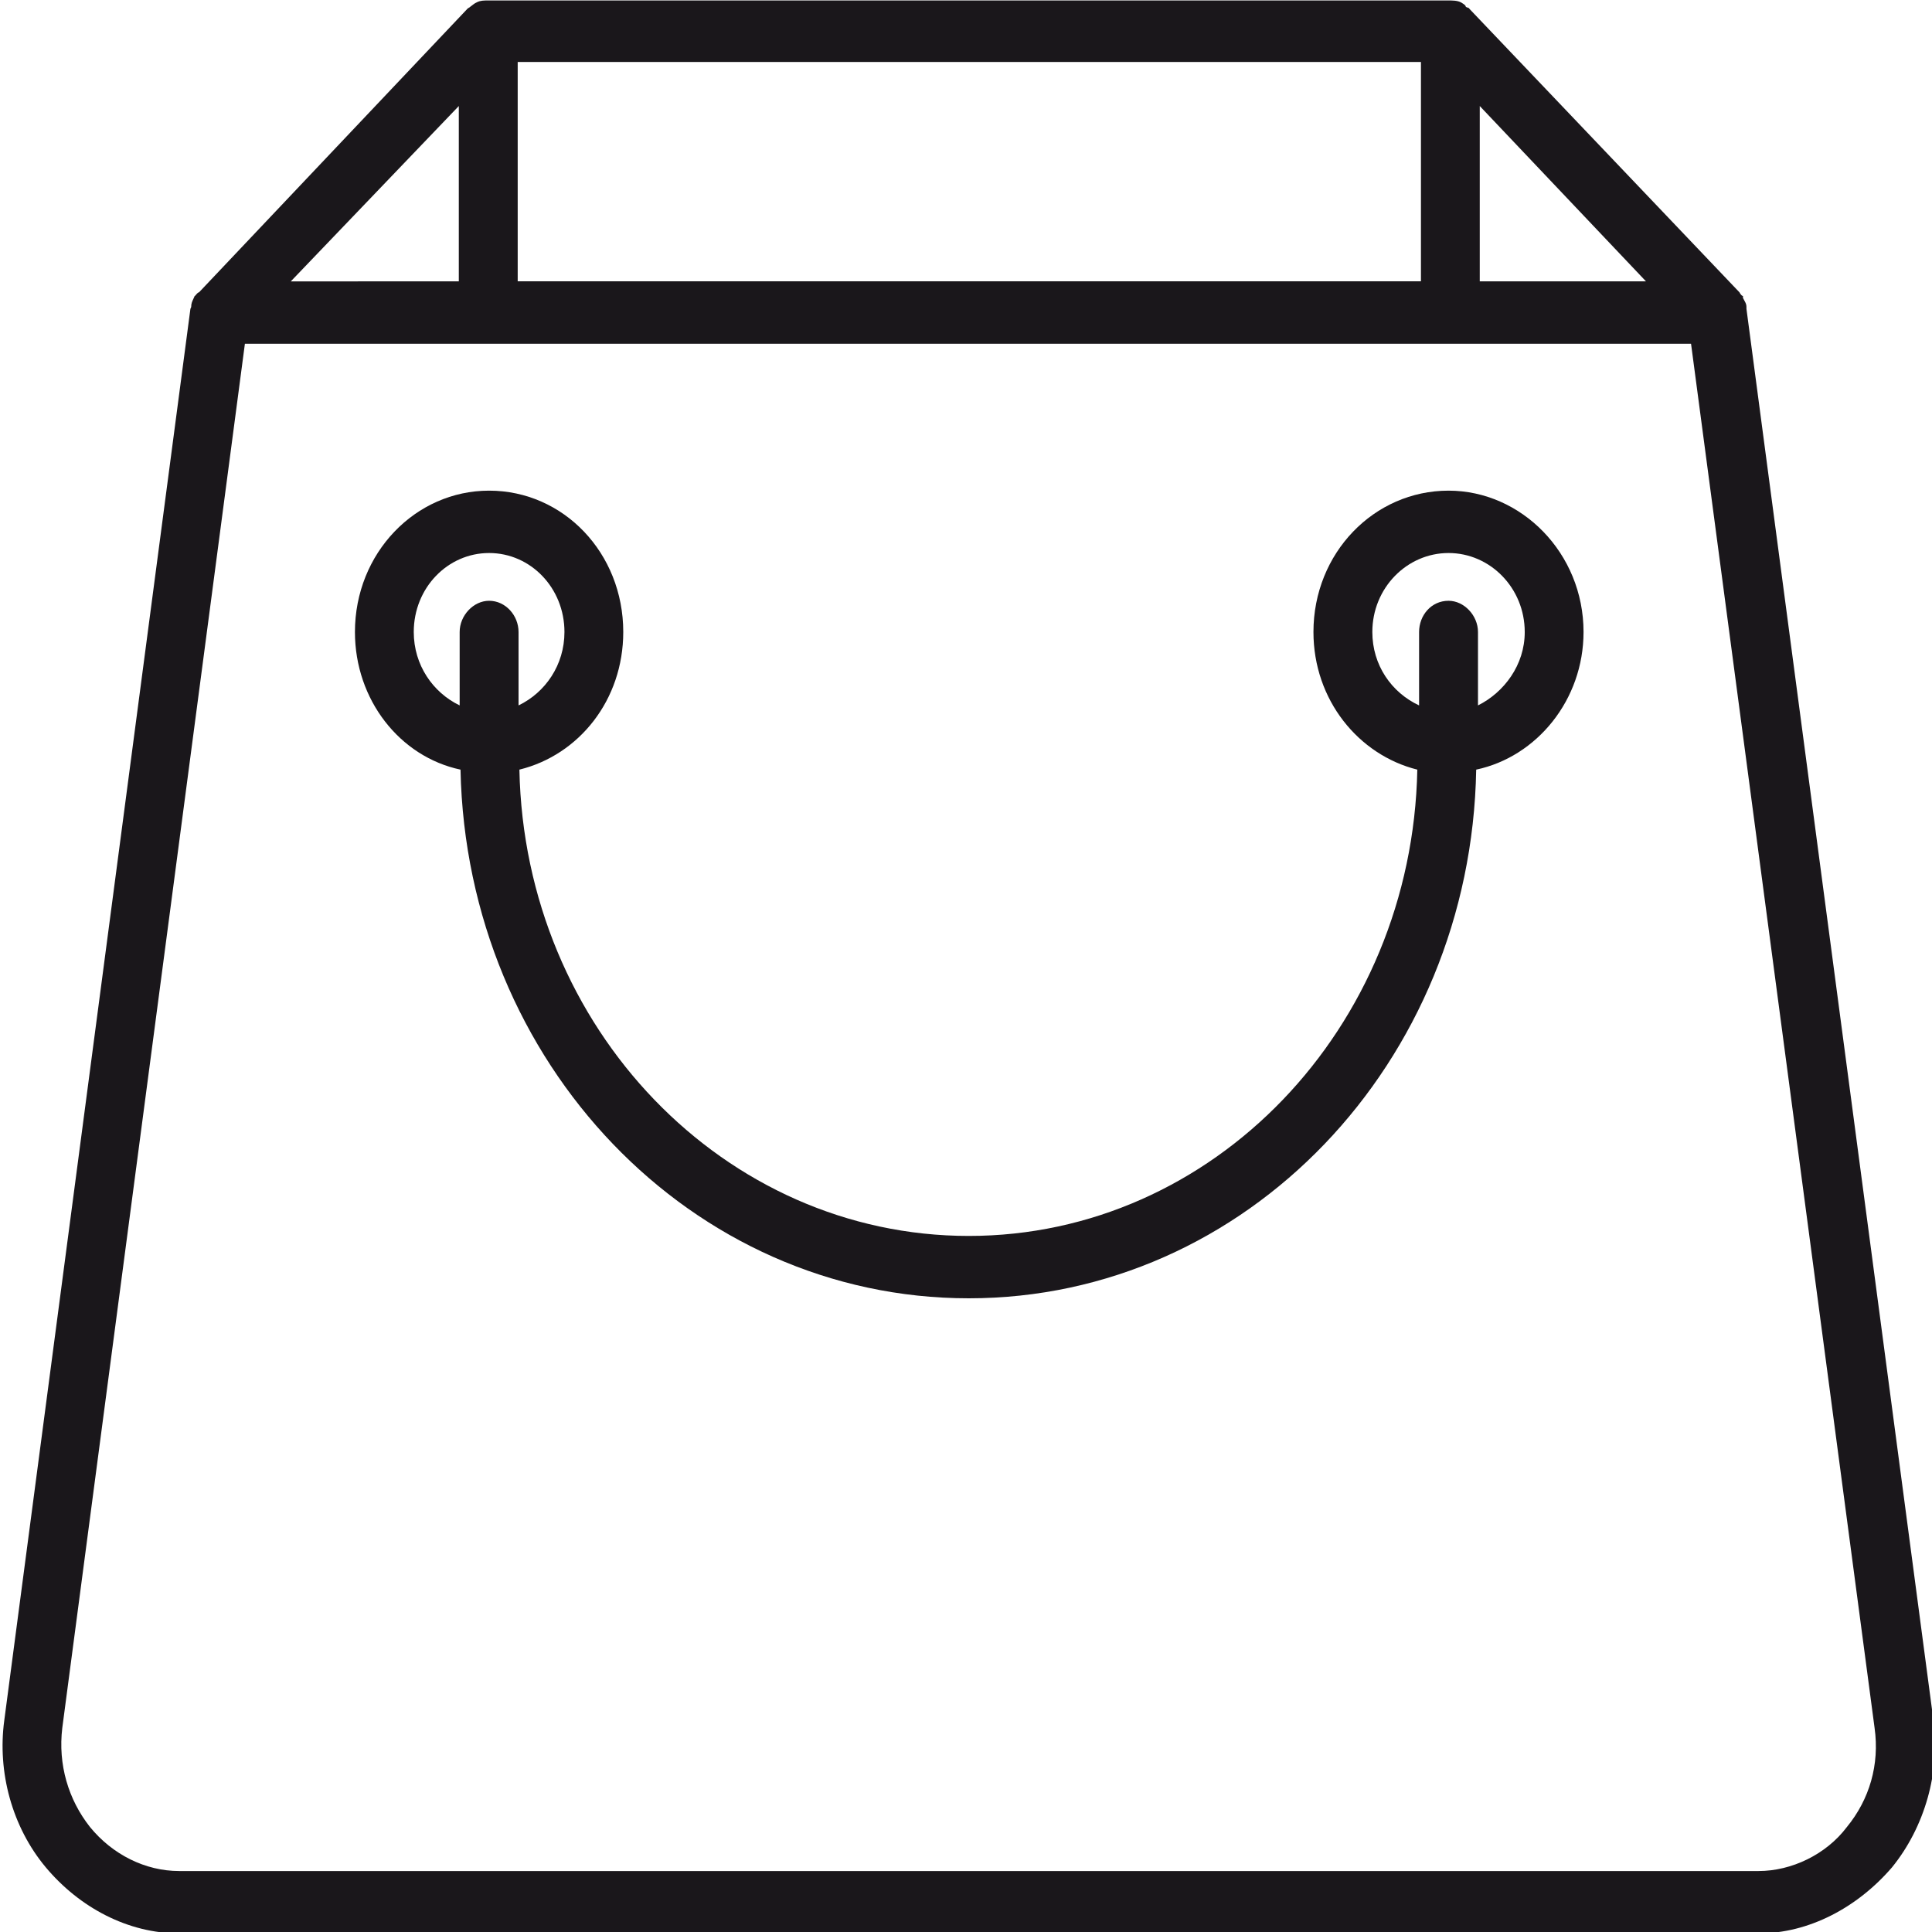
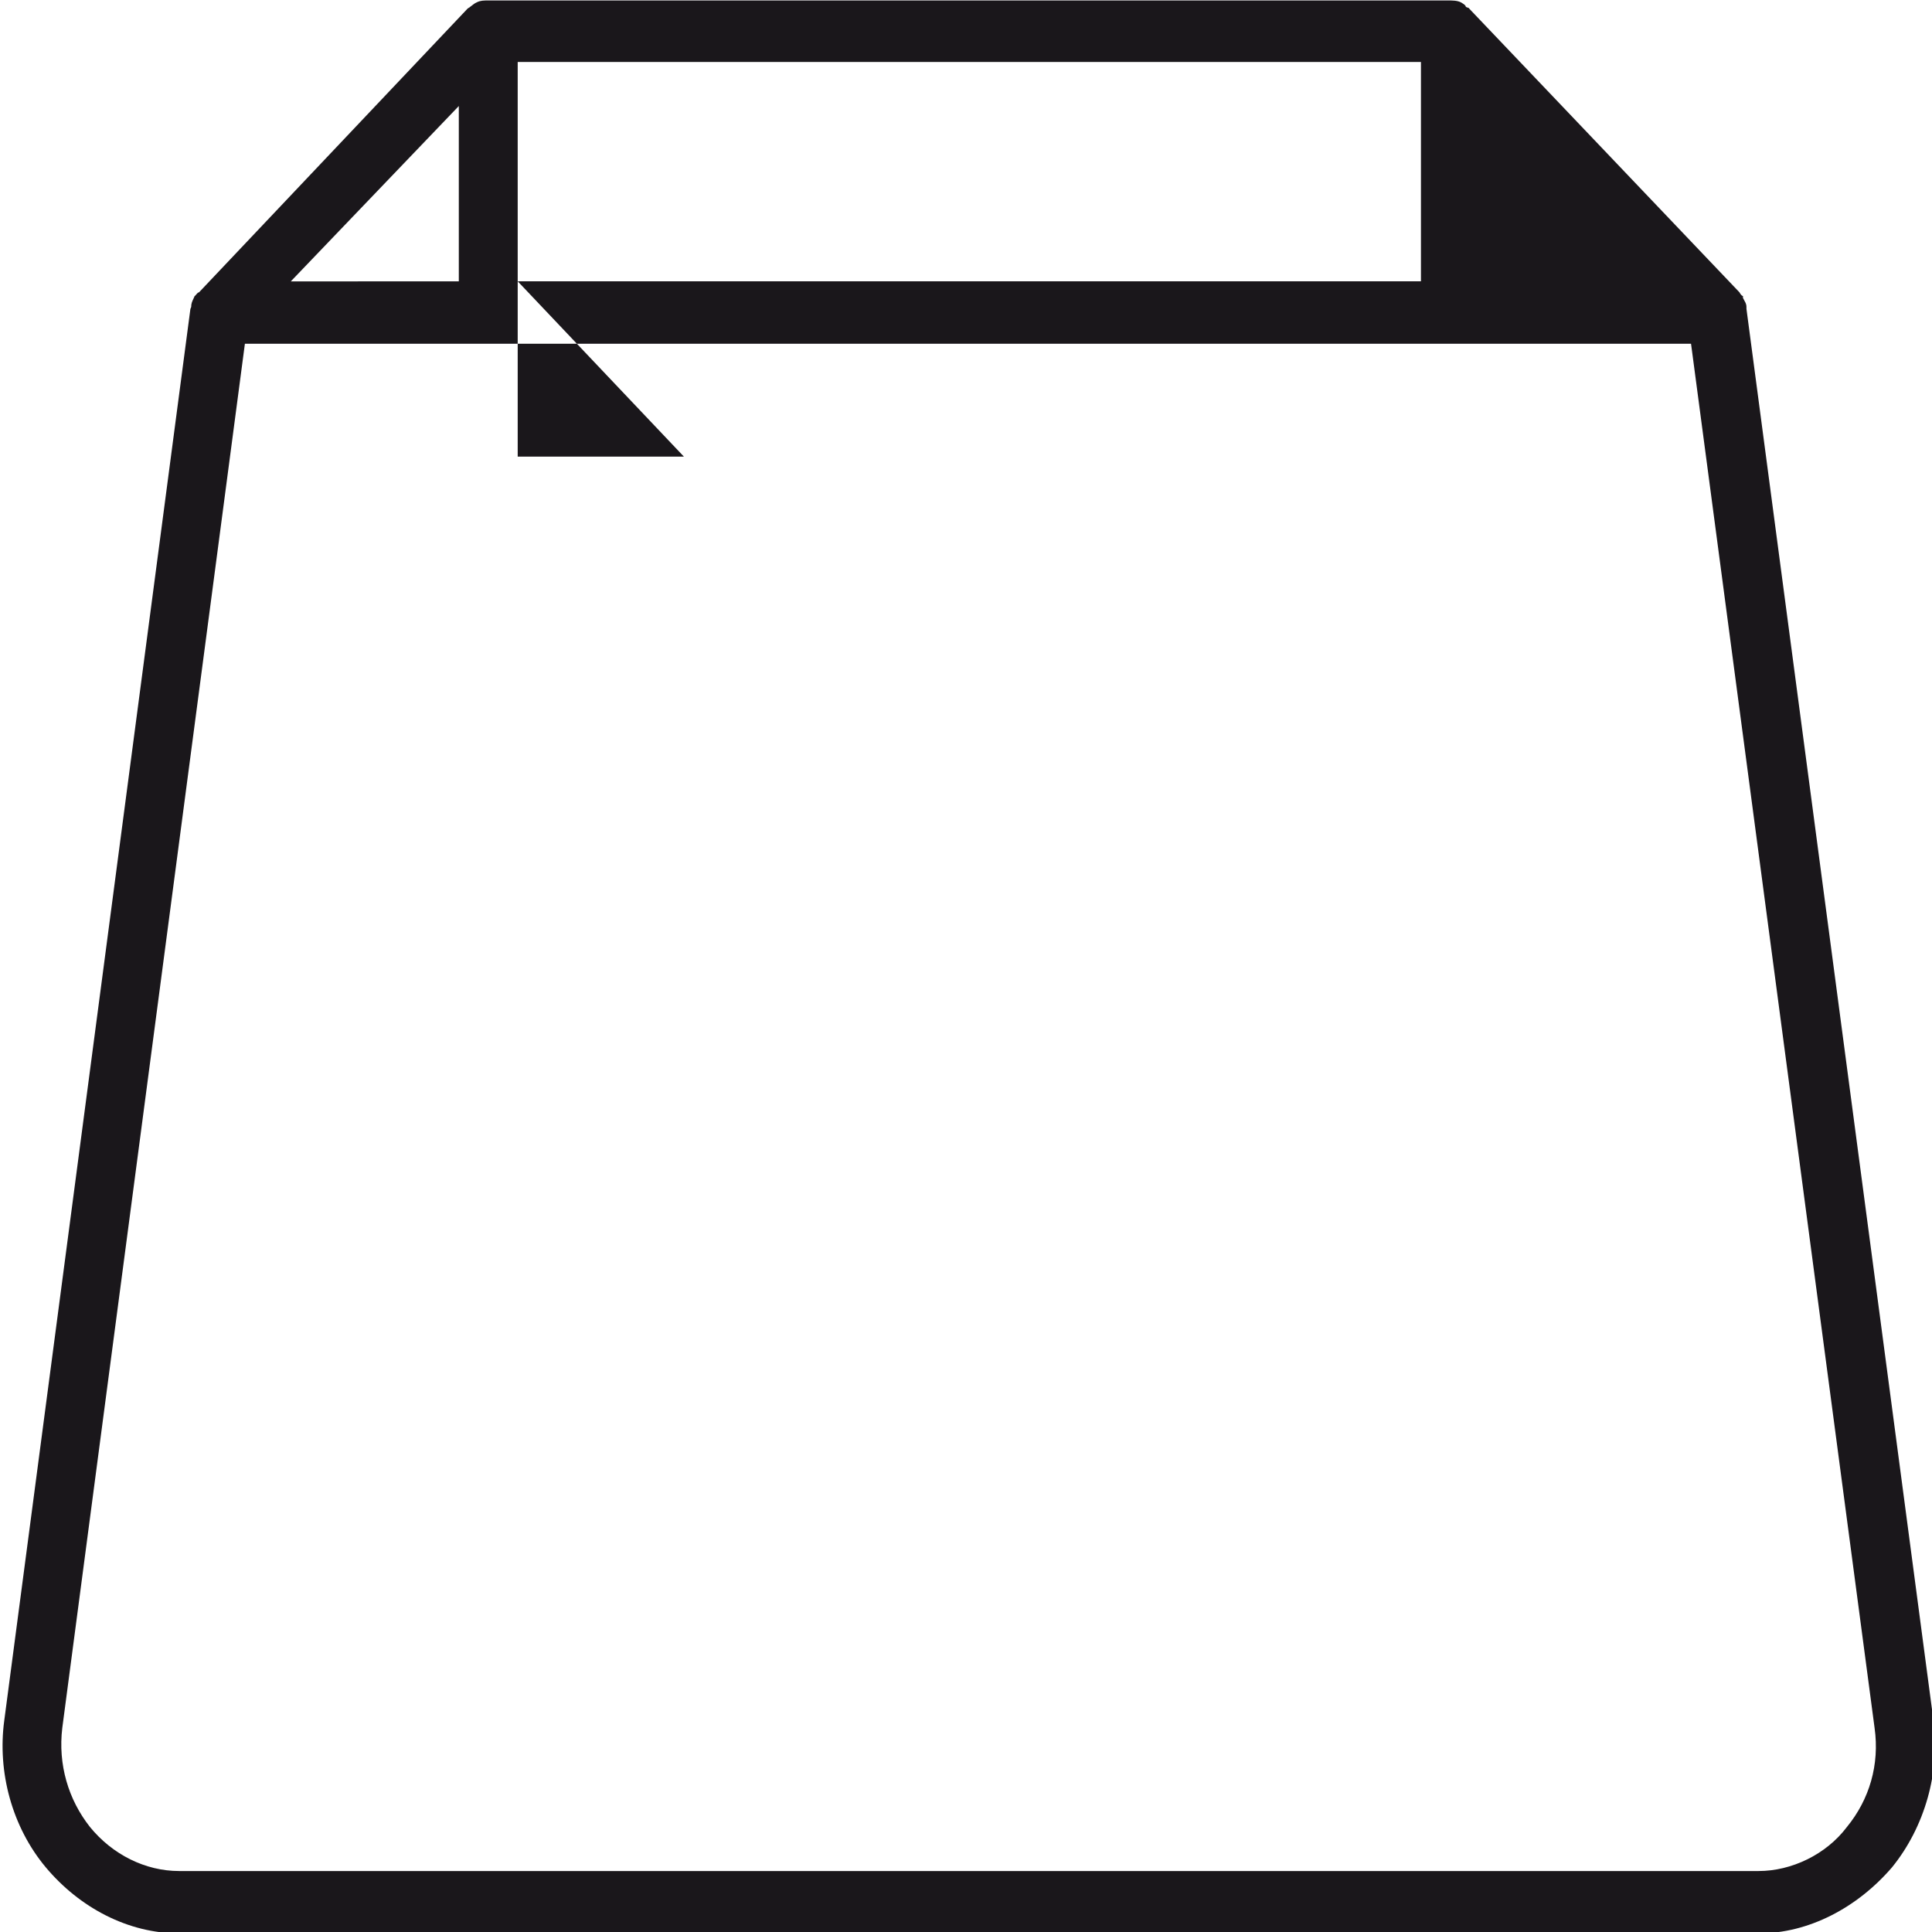
<svg xmlns="http://www.w3.org/2000/svg" version="1.1" x="0px" y="0px" width="25px" height="25px" viewBox="-0.033 -0.006 25 25" enable-background="new -0.033 -0.006 25 25" xml:space="preserve">
  <defs>
</defs>
-   <path fill="#1A171B" d="M24.986,22.258L22.566,3.99V3.967c0-0.047-0.022-0.071-0.045-0.118V3.824c-0.022,0-0.045-0.047-0.045-0.047  l-3.496-3.67l0,0l0,0c0-0.012-0.022-0.012-0.045-0.024c0-0.023-0.044-0.047-0.067-0.06C18.824,0,18.756,0,18.711,0H6.285  C6.229,0,6.185,0,6.139,0.023C6.106,0.036,6.083,0.06,6.05,0.083C6.039,0.095,6.027,0.095,6.016,0.107l0,0l0,0l-3.474,3.67  c-0.022,0-0.045,0.047-0.056,0.047L2.475,3.849C2.453,3.896,2.441,3.919,2.441,3.967L2.431,3.99L0.022,22.258  c-0.09,0.665,0.1,1.377,0.538,1.9c0.437,0.521,1.064,0.854,1.726,0.854h20.438c0.649,0,1.276-0.333,1.725-0.854  C24.874,23.635,25.075,22.923,24.986,22.258z M6.666,3.634V0.796h11.688v2.838H6.666z M19.115,1.366l2.151,2.269h-2.151V1.366z   M5.904,1.366v2.269H3.73L5.904,1.366z M23.866,23.635c-0.269,0.357-0.717,0.57-1.143,0.57H2.285c-0.438,0-0.863-0.213-1.154-0.57  c-0.28-0.355-0.415-0.808-0.358-1.282L3.136,4.442h18.713l2.375,17.911C24.291,22.828,24.157,23.28,23.866,23.635z" />
-   <path fill="#1A171B" d="M18.711,6.343c-0.964,0-1.748,0.807-1.748,1.829c0,0.879,0.583,1.591,1.344,1.781  c-0.066,3.35-2.644,6.034-5.804,6.034c-3.159,0-5.748-2.684-5.815-6.034c0.773-0.19,1.344-0.902,1.344-1.781  c0-1.022-0.773-1.829-1.736-1.829c-0.953,0-1.736,0.807-1.736,1.829c0,0.879,0.582,1.615,1.366,1.781  c0.079,3.8,2.992,6.841,6.577,6.841c3.586,0,6.499-3.041,6.566-6.841c0.784-0.166,1.389-0.902,1.389-1.781  C20.458,7.15,19.652,6.343,18.711,6.343z M5.321,8.172c0-0.57,0.438-1.022,0.975-1.022s0.975,0.452,0.975,1.022  c0,0.427-0.247,0.783-0.594,0.95v-0.95c0-0.214-0.168-0.404-0.381-0.404c-0.202,0-0.381,0.19-0.381,0.404v0.95  C5.568,8.955,5.321,8.599,5.321,8.172z M19.092,9.122v-0.95c0-0.214-0.18-0.404-0.381-0.404c-0.225,0-0.381,0.19-0.381,0.404v0.95  c-0.358-0.167-0.605-0.522-0.605-0.95c0-0.57,0.448-1.022,0.986-1.022s0.986,0.452,0.986,1.022  C19.698,8.599,19.428,8.955,19.092,9.122z" />
+   <path fill="#1A171B" d="M24.986,22.258L22.566,3.99V3.967c0-0.047-0.022-0.071-0.045-0.118V3.824c-0.022,0-0.045-0.047-0.045-0.047  l-3.496-3.67l0,0l0,0c0-0.012-0.022-0.012-0.045-0.024c0-0.023-0.044-0.047-0.067-0.06C18.824,0,18.756,0,18.711,0H6.285  C6.229,0,6.185,0,6.139,0.023C6.106,0.036,6.083,0.06,6.05,0.083C6.039,0.095,6.027,0.095,6.016,0.107l0,0l0,0l-3.474,3.67  c-0.022,0-0.045,0.047-0.056,0.047L2.475,3.849C2.453,3.896,2.441,3.919,2.441,3.967L2.431,3.99L0.022,22.258  c-0.09,0.665,0.1,1.377,0.538,1.9c0.437,0.521,1.064,0.854,1.726,0.854h20.438c0.649,0,1.276-0.333,1.725-0.854  C24.874,23.635,25.075,22.923,24.986,22.258z M6.666,3.634V0.796h11.688v2.838H6.666z l2.151,2.269h-2.151V1.366z   M5.904,1.366v2.269H3.73L5.904,1.366z M23.866,23.635c-0.269,0.357-0.717,0.57-1.143,0.57H2.285c-0.438,0-0.863-0.213-1.154-0.57  c-0.28-0.355-0.415-0.808-0.358-1.282L3.136,4.442h18.713l2.375,17.911C24.291,22.828,24.157,23.28,23.866,23.635z" />
</svg>